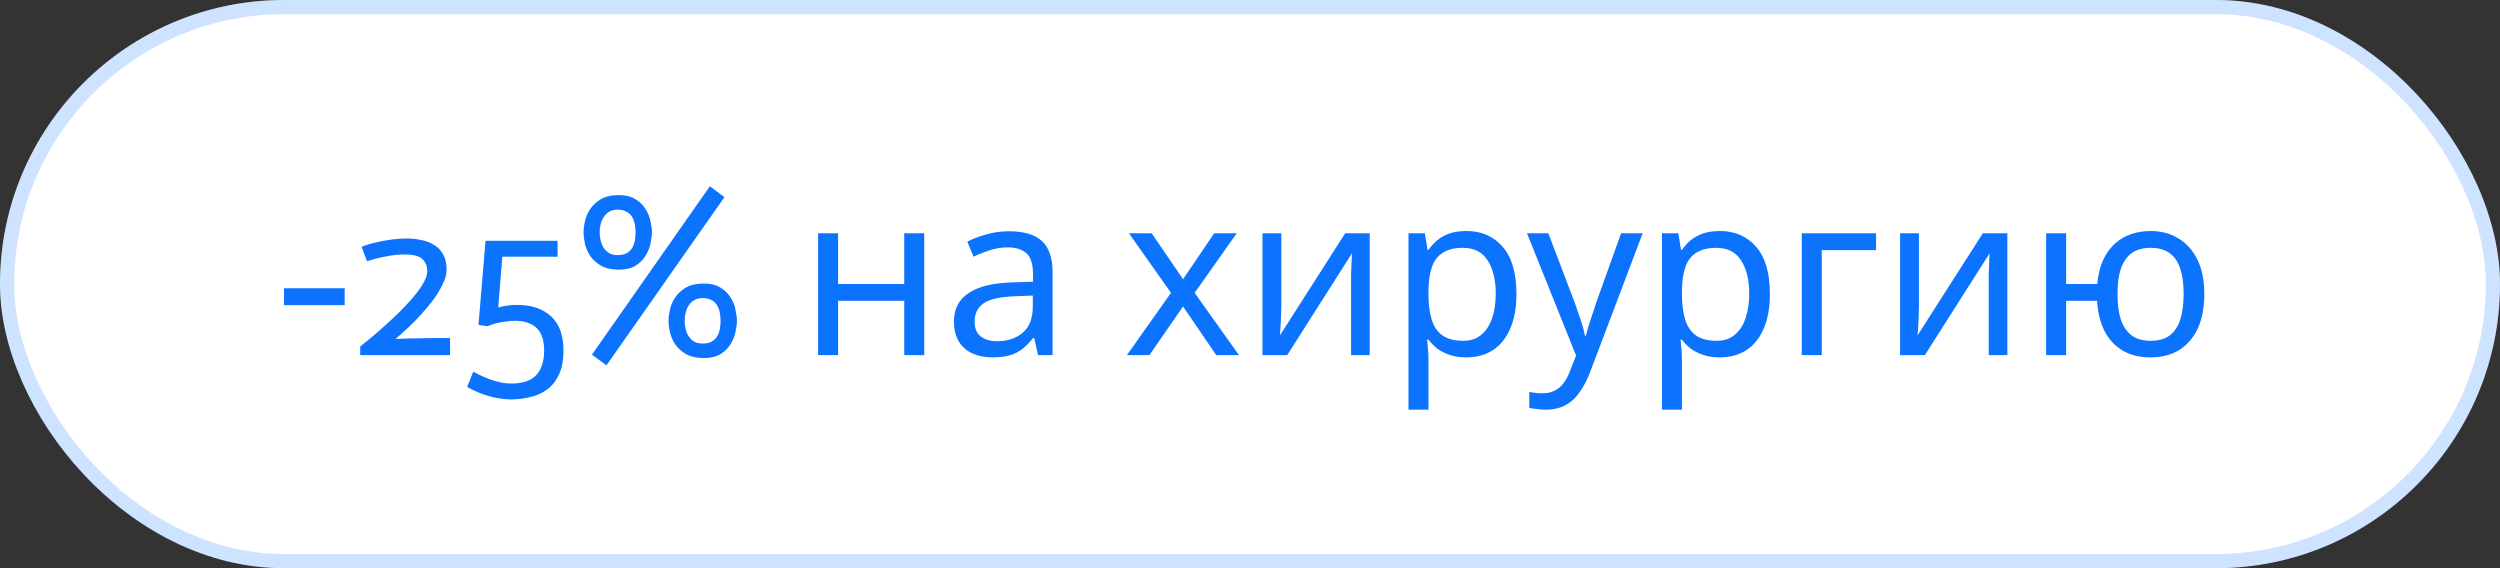
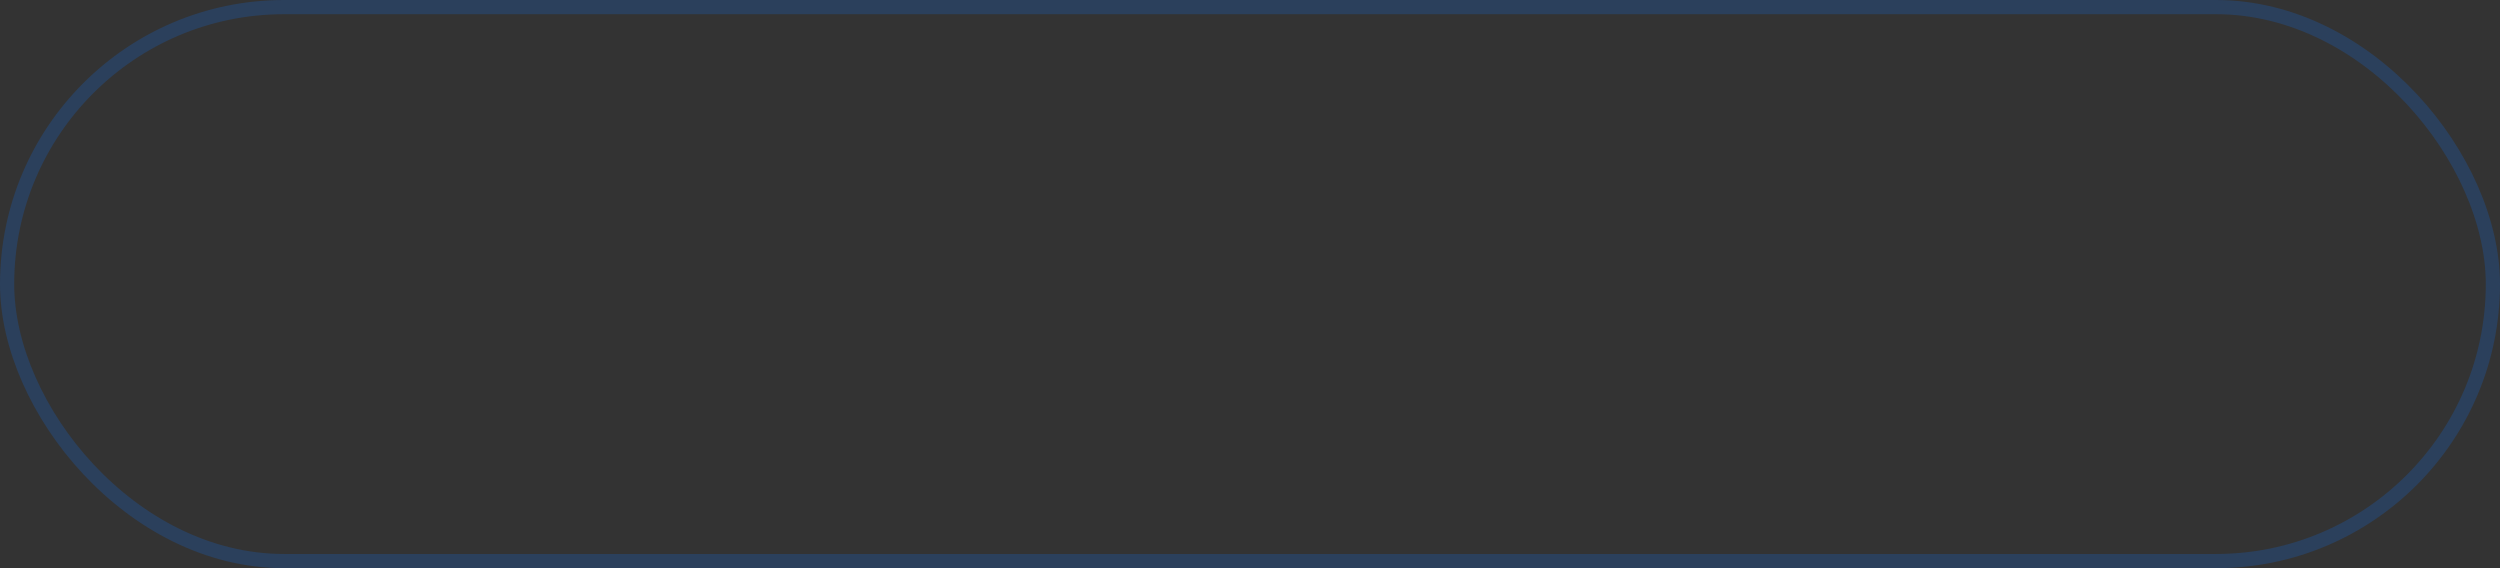
<svg xmlns="http://www.w3.org/2000/svg" width="176" height="40" viewBox="0 0 176 40" fill="none">
  <rect x="0" y="0" width="176" height="40" fill="#333333" stroke="none" />
-   <rect width="176" height="40" rx="20" fill="white" />
  <rect x="0.5" y="0.5" width="175" height="39" rx="19.5" stroke="#0C73FE" stroke-opacity="0.2" />
-   <path d="M19.992 20.296H24.264V21.48H19.992V20.296ZM25.36 24.392C26.235 23.699 27.018 23.021 27.712 22.36C28.011 22.083 28.299 21.795 28.576 21.496C28.864 21.197 29.12 20.904 29.344 20.616C29.568 20.328 29.744 20.056 29.872 19.8C30.011 19.533 30.08 19.293 30.08 19.08C30.08 18.739 29.968 18.461 29.744 18.248C29.53 18.024 29.104 17.912 28.464 17.912C28.133 17.912 27.813 17.939 27.504 17.992C27.195 18.045 26.917 18.099 26.672 18.152C26.384 18.227 26.107 18.307 25.84 18.392L25.456 17.368C25.733 17.261 26.048 17.165 26.4 17.08C26.688 17.005 27.024 16.941 27.408 16.888C27.802 16.824 28.218 16.792 28.656 16.792C29.008 16.792 29.349 16.829 29.68 16.904C30.021 16.968 30.32 17.085 30.576 17.256C30.843 17.416 31.05 17.635 31.2 17.912C31.36 18.189 31.44 18.541 31.44 18.968C31.44 19.213 31.387 19.475 31.28 19.752C31.173 20.019 31.035 20.291 30.864 20.568C30.704 20.835 30.512 21.107 30.288 21.384C30.075 21.651 29.856 21.907 29.632 22.152C29.109 22.728 28.512 23.299 27.84 23.864C28.096 23.853 28.363 23.843 28.64 23.832C28.885 23.821 29.163 23.816 29.472 23.816C29.792 23.805 30.122 23.8 30.464 23.8H31.68V25H25.36V24.392ZM34.181 16.952H39.253V18.072H35.365L35.077 21.64C35.194 21.608 35.317 21.581 35.445 21.56C35.573 21.528 35.717 21.507 35.877 21.496C36.037 21.475 36.213 21.464 36.405 21.464C37.408 21.464 38.203 21.731 38.789 22.264C39.376 22.797 39.669 23.597 39.669 24.664C39.669 25.357 39.562 25.928 39.349 26.376C39.136 26.824 38.853 27.176 38.501 27.432C38.149 27.688 37.749 27.864 37.301 27.96C36.864 28.067 36.416 28.12 35.957 28.12C34.912 28.099 33.888 27.805 32.885 27.24L33.317 26.168C34.341 26.723 35.227 27 35.973 27C36.805 27 37.403 26.797 37.765 26.392C38.128 25.997 38.309 25.421 38.309 24.664C38.309 24.355 38.272 24.072 38.197 23.816C38.123 23.56 38.005 23.341 37.845 23.16C37.685 22.979 37.472 22.84 37.205 22.744C36.949 22.637 36.635 22.584 36.261 22.584C36.005 22.584 35.76 22.605 35.525 22.648C35.291 22.68 35.072 22.723 34.869 22.776C34.677 22.829 34.49 22.893 34.309 22.968L33.685 22.872L34.181 16.952ZM41.08 16.36C41.08 16.147 41.112 15.891 41.176 15.592C41.24 15.283 41.362 14.995 41.544 14.728C41.725 14.451 41.976 14.216 42.296 14.024C42.626 13.832 43.048 13.736 43.56 13.736C44.05 13.736 44.45 13.837 44.76 14.04C45.069 14.232 45.304 14.467 45.464 14.744C45.634 15.021 45.746 15.309 45.8 15.608C45.864 15.907 45.896 16.157 45.896 16.36C45.896 16.563 45.864 16.813 45.8 17.112C45.746 17.411 45.634 17.699 45.464 17.976C45.304 18.253 45.069 18.493 44.76 18.696C44.45 18.888 44.05 18.984 43.56 18.984C43.048 18.984 42.626 18.888 42.296 18.696C41.976 18.504 41.725 18.275 41.544 18.008C41.362 17.731 41.24 17.443 41.176 17.144C41.112 16.835 41.08 16.573 41.08 16.36ZM44.744 16.36C44.744 16.179 44.728 15.997 44.696 15.816C44.664 15.624 44.605 15.453 44.52 15.304C44.434 15.144 44.306 15.016 44.136 14.92C43.965 14.813 43.746 14.76 43.48 14.76C43.234 14.76 43.032 14.813 42.872 14.92C42.712 15.016 42.584 15.144 42.488 15.304C42.392 15.453 42.322 15.624 42.28 15.816C42.237 15.997 42.216 16.179 42.216 16.36C42.216 16.541 42.237 16.728 42.28 16.92C42.322 17.101 42.392 17.272 42.488 17.432C42.584 17.581 42.712 17.709 42.872 17.816C43.032 17.912 43.234 17.96 43.48 17.96C43.746 17.96 43.965 17.912 44.136 17.816C44.306 17.709 44.434 17.581 44.52 17.432C44.605 17.272 44.664 17.101 44.696 16.92C44.728 16.728 44.744 16.541 44.744 16.36ZM47.064 22.584C47.064 22.371 47.096 22.115 47.16 21.816C47.224 21.507 47.346 21.219 47.528 20.952C47.709 20.675 47.96 20.44 48.28 20.248C48.61 20.056 49.032 19.96 49.544 19.96C50.034 19.96 50.434 20.061 50.744 20.264C51.053 20.456 51.288 20.691 51.448 20.968C51.618 21.245 51.73 21.533 51.784 21.832C51.848 22.131 51.88 22.381 51.88 22.584C51.88 22.787 51.848 23.037 51.784 23.336C51.73 23.635 51.618 23.923 51.448 24.2C51.288 24.477 51.053 24.717 50.744 24.92C50.434 25.112 50.034 25.208 49.544 25.208C49.032 25.208 48.61 25.112 48.28 24.92C47.96 24.728 47.709 24.499 47.528 24.232C47.346 23.955 47.224 23.667 47.16 23.368C47.096 23.059 47.064 22.797 47.064 22.584ZM50.728 22.584C50.728 22.403 50.712 22.221 50.68 22.04C50.648 21.848 50.589 21.677 50.504 21.528C50.418 21.368 50.29 21.24 50.12 21.144C49.949 21.037 49.73 20.984 49.464 20.984C49.218 20.984 49.016 21.037 48.856 21.144C48.696 21.24 48.568 21.368 48.472 21.528C48.376 21.677 48.306 21.848 48.264 22.04C48.221 22.221 48.2 22.403 48.2 22.584C48.2 22.765 48.221 22.952 48.264 23.144C48.306 23.325 48.376 23.496 48.472 23.656C48.568 23.805 48.696 23.933 48.856 24.04C49.016 24.136 49.218 24.184 49.464 24.184C49.73 24.184 49.949 24.136 50.12 24.04C50.29 23.933 50.418 23.805 50.504 23.656C50.589 23.496 50.648 23.325 50.68 23.144C50.712 22.952 50.728 22.765 50.728 22.584ZM49.976 13.112L51 13.88L42.696 25.72L41.672 24.968L49.976 13.112ZM59.002 16.424V19.992H63.658V16.424H65.066V25H63.658V21.176H59.002V25H57.594V16.424H59.002ZM71.03 16.28C72.075 16.28 72.849 16.509 73.35 16.968C73.851 17.427 74.102 18.157 74.102 19.16V25H73.078L72.806 23.784H72.742C72.496 24.093 72.24 24.355 71.974 24.568C71.718 24.771 71.419 24.92 71.078 25.016C70.747 25.112 70.342 25.16 69.862 25.16C69.35 25.16 68.886 25.069 68.47 24.888C68.064 24.707 67.745 24.429 67.51 24.056C67.275 23.672 67.158 23.192 67.158 22.616C67.158 21.763 67.494 21.107 68.166 20.648C68.838 20.179 69.873 19.923 71.27 19.88L72.726 19.832V19.32C72.726 18.605 72.571 18.109 72.262 17.832C71.953 17.555 71.515 17.416 70.95 17.416C70.502 17.416 70.075 17.485 69.67 17.624C69.264 17.752 68.886 17.901 68.534 18.072L68.102 17.016C68.475 16.813 68.918 16.643 69.43 16.504C69.942 16.355 70.475 16.28 71.03 16.28ZM71.446 20.856C70.379 20.899 69.638 21.069 69.222 21.368C68.817 21.667 68.614 22.088 68.614 22.632C68.614 23.112 68.758 23.464 69.046 23.688C69.344 23.912 69.723 24.024 70.182 24.024C70.907 24.024 71.51 23.827 71.99 23.432C72.47 23.027 72.71 22.408 72.71 21.576V20.808L71.446 20.856ZM82.439 20.616L79.479 16.424H81.079L83.287 19.656L85.479 16.424H87.063L84.103 20.616L87.223 25H85.623L83.287 21.576L80.919 25H79.335L82.439 20.616ZM90.204 21.656C90.204 21.752 90.198 21.891 90.188 22.072C90.188 22.243 90.182 22.429 90.172 22.632C90.161 22.824 90.15 23.011 90.14 23.192C90.129 23.363 90.118 23.501 90.108 23.608L94.7 16.424H96.428V25H95.116V19.944C95.116 19.773 95.116 19.549 95.116 19.272C95.126 18.995 95.137 18.723 95.148 18.456C95.158 18.179 95.169 17.971 95.18 17.832L90.62 25H88.876V16.424H90.204V21.656ZM103.237 16.264C104.293 16.264 105.141 16.632 105.781 17.368C106.432 18.104 106.757 19.213 106.757 20.696C106.757 21.667 106.608 22.488 106.309 23.16C106.021 23.821 105.61 24.323 105.077 24.664C104.554 24.995 103.936 25.16 103.221 25.16C102.784 25.16 102.394 25.101 102.053 24.984C101.712 24.867 101.418 24.717 101.173 24.536C100.938 24.344 100.736 24.136 100.565 23.912H100.469C100.49 24.093 100.512 24.323 100.533 24.6C100.554 24.877 100.565 25.117 100.565 25.32V28.84H99.157V16.424H100.309L100.501 17.592H100.565C100.736 17.347 100.938 17.123 101.173 16.92C101.418 16.717 101.706 16.557 102.037 16.44C102.378 16.323 102.778 16.264 103.237 16.264ZM102.981 17.448C102.405 17.448 101.941 17.56 101.589 17.784C101.237 17.997 100.981 18.323 100.821 18.76C100.661 19.197 100.576 19.752 100.565 20.424V20.696C100.565 21.4 100.64 21.997 100.789 22.488C100.938 22.979 101.189 23.352 101.541 23.608C101.904 23.864 102.394 23.992 103.013 23.992C103.536 23.992 103.962 23.848 104.293 23.56C104.634 23.272 104.885 22.883 105.045 22.392C105.216 21.891 105.301 21.32 105.301 20.68C105.301 19.699 105.109 18.915 104.725 18.328C104.352 17.741 103.77 17.448 102.981 17.448ZM107.5 16.424H109.004L110.86 21.304C110.967 21.592 111.063 21.869 111.148 22.136C111.244 22.403 111.33 22.664 111.404 22.92C111.479 23.165 111.538 23.405 111.58 23.64H111.644C111.708 23.373 111.81 23.027 111.948 22.6C112.087 22.163 112.231 21.725 112.38 21.288L114.124 16.424H115.644L111.948 26.184C111.746 26.717 111.506 27.181 111.228 27.576C110.962 27.981 110.631 28.291 110.236 28.504C109.852 28.728 109.383 28.84 108.828 28.84C108.572 28.84 108.348 28.824 108.156 28.792C107.964 28.771 107.799 28.744 107.66 28.712V27.592C107.778 27.613 107.916 27.635 108.076 27.656C108.247 27.677 108.423 27.688 108.604 27.688C108.935 27.688 109.218 27.624 109.452 27.496C109.698 27.379 109.906 27.203 110.076 26.968C110.247 26.744 110.391 26.477 110.508 26.168L110.956 25.032L107.5 16.424ZM121.081 16.264C122.137 16.264 122.985 16.632 123.625 17.368C124.275 18.104 124.601 19.213 124.601 20.696C124.601 21.667 124.451 22.488 124.153 23.16C123.865 23.821 123.454 24.323 122.921 24.664C122.398 24.995 121.779 25.16 121.065 25.16C120.627 25.16 120.238 25.101 119.897 24.984C119.555 24.867 119.262 24.717 119.017 24.536C118.782 24.344 118.579 24.136 118.409 23.912H118.313C118.334 24.093 118.355 24.323 118.377 24.6C118.398 24.877 118.409 25.117 118.409 25.32V28.84H117.001V16.424H118.153L118.345 17.592H118.409C118.579 17.347 118.782 17.123 119.017 16.92C119.262 16.717 119.55 16.557 119.881 16.44C120.222 16.323 120.622 16.264 121.081 16.264ZM120.825 17.448C120.249 17.448 119.785 17.56 119.433 17.784C119.081 17.997 118.825 18.323 118.665 18.76C118.505 19.197 118.419 19.752 118.409 20.424V20.696C118.409 21.4 118.483 21.997 118.633 22.488C118.782 22.979 119.033 23.352 119.385 23.608C119.747 23.864 120.238 23.992 120.857 23.992C121.379 23.992 121.806 23.848 122.137 23.56C122.478 23.272 122.729 22.883 122.889 22.392C123.059 21.891 123.145 21.32 123.145 20.68C123.145 19.699 122.953 18.915 122.569 18.328C122.195 17.741 121.614 17.448 120.825 17.448ZM132.076 16.424V17.608H128.252V25H126.844V16.424H132.076ZM135.094 21.656C135.094 21.752 135.089 21.891 135.078 22.072C135.078 22.243 135.073 22.429 135.062 22.632C135.052 22.824 135.041 23.011 135.03 23.192C135.02 23.363 135.009 23.501 134.998 23.608L139.59 16.424H141.318V25H140.006V19.944C140.006 19.773 140.006 19.549 140.006 19.272C140.017 18.995 140.028 18.723 140.038 18.456C140.049 18.179 140.06 17.971 140.07 17.832L135.51 25H133.766V16.424H135.094V21.656ZM155.184 20.696C155.184 21.645 155.029 22.456 154.72 23.128C154.41 23.789 153.973 24.296 153.408 24.648C152.842 24.989 152.17 25.16 151.392 25.16C150.666 25.16 150.032 25.011 149.488 24.712C148.944 24.403 148.512 23.955 148.192 23.368C147.872 22.771 147.685 22.04 147.632 21.176H145.456V25H144.048V16.424H145.456V19.992H147.648C147.722 19.181 147.92 18.504 148.24 17.96C148.57 17.405 149.002 16.984 149.536 16.696C150.08 16.408 150.709 16.264 151.424 16.264C152.16 16.264 152.81 16.44 153.376 16.792C153.941 17.133 154.384 17.635 154.704 18.296C155.024 18.947 155.184 19.747 155.184 20.696ZM149.072 20.696C149.072 21.411 149.152 22.013 149.312 22.504C149.482 22.995 149.738 23.368 150.08 23.624C150.421 23.869 150.864 23.992 151.408 23.992C151.952 23.992 152.394 23.869 152.736 23.624C153.077 23.368 153.328 22.995 153.488 22.504C153.648 22.013 153.728 21.411 153.728 20.696C153.728 19.981 153.648 19.384 153.488 18.904C153.328 18.424 153.077 18.061 152.736 17.816C152.394 17.571 151.952 17.448 151.408 17.448C150.864 17.448 150.421 17.571 150.08 17.816C149.738 18.061 149.482 18.424 149.312 18.904C149.152 19.384 149.072 19.981 149.072 20.696Z" fill="#0C73FE" />
</svg>